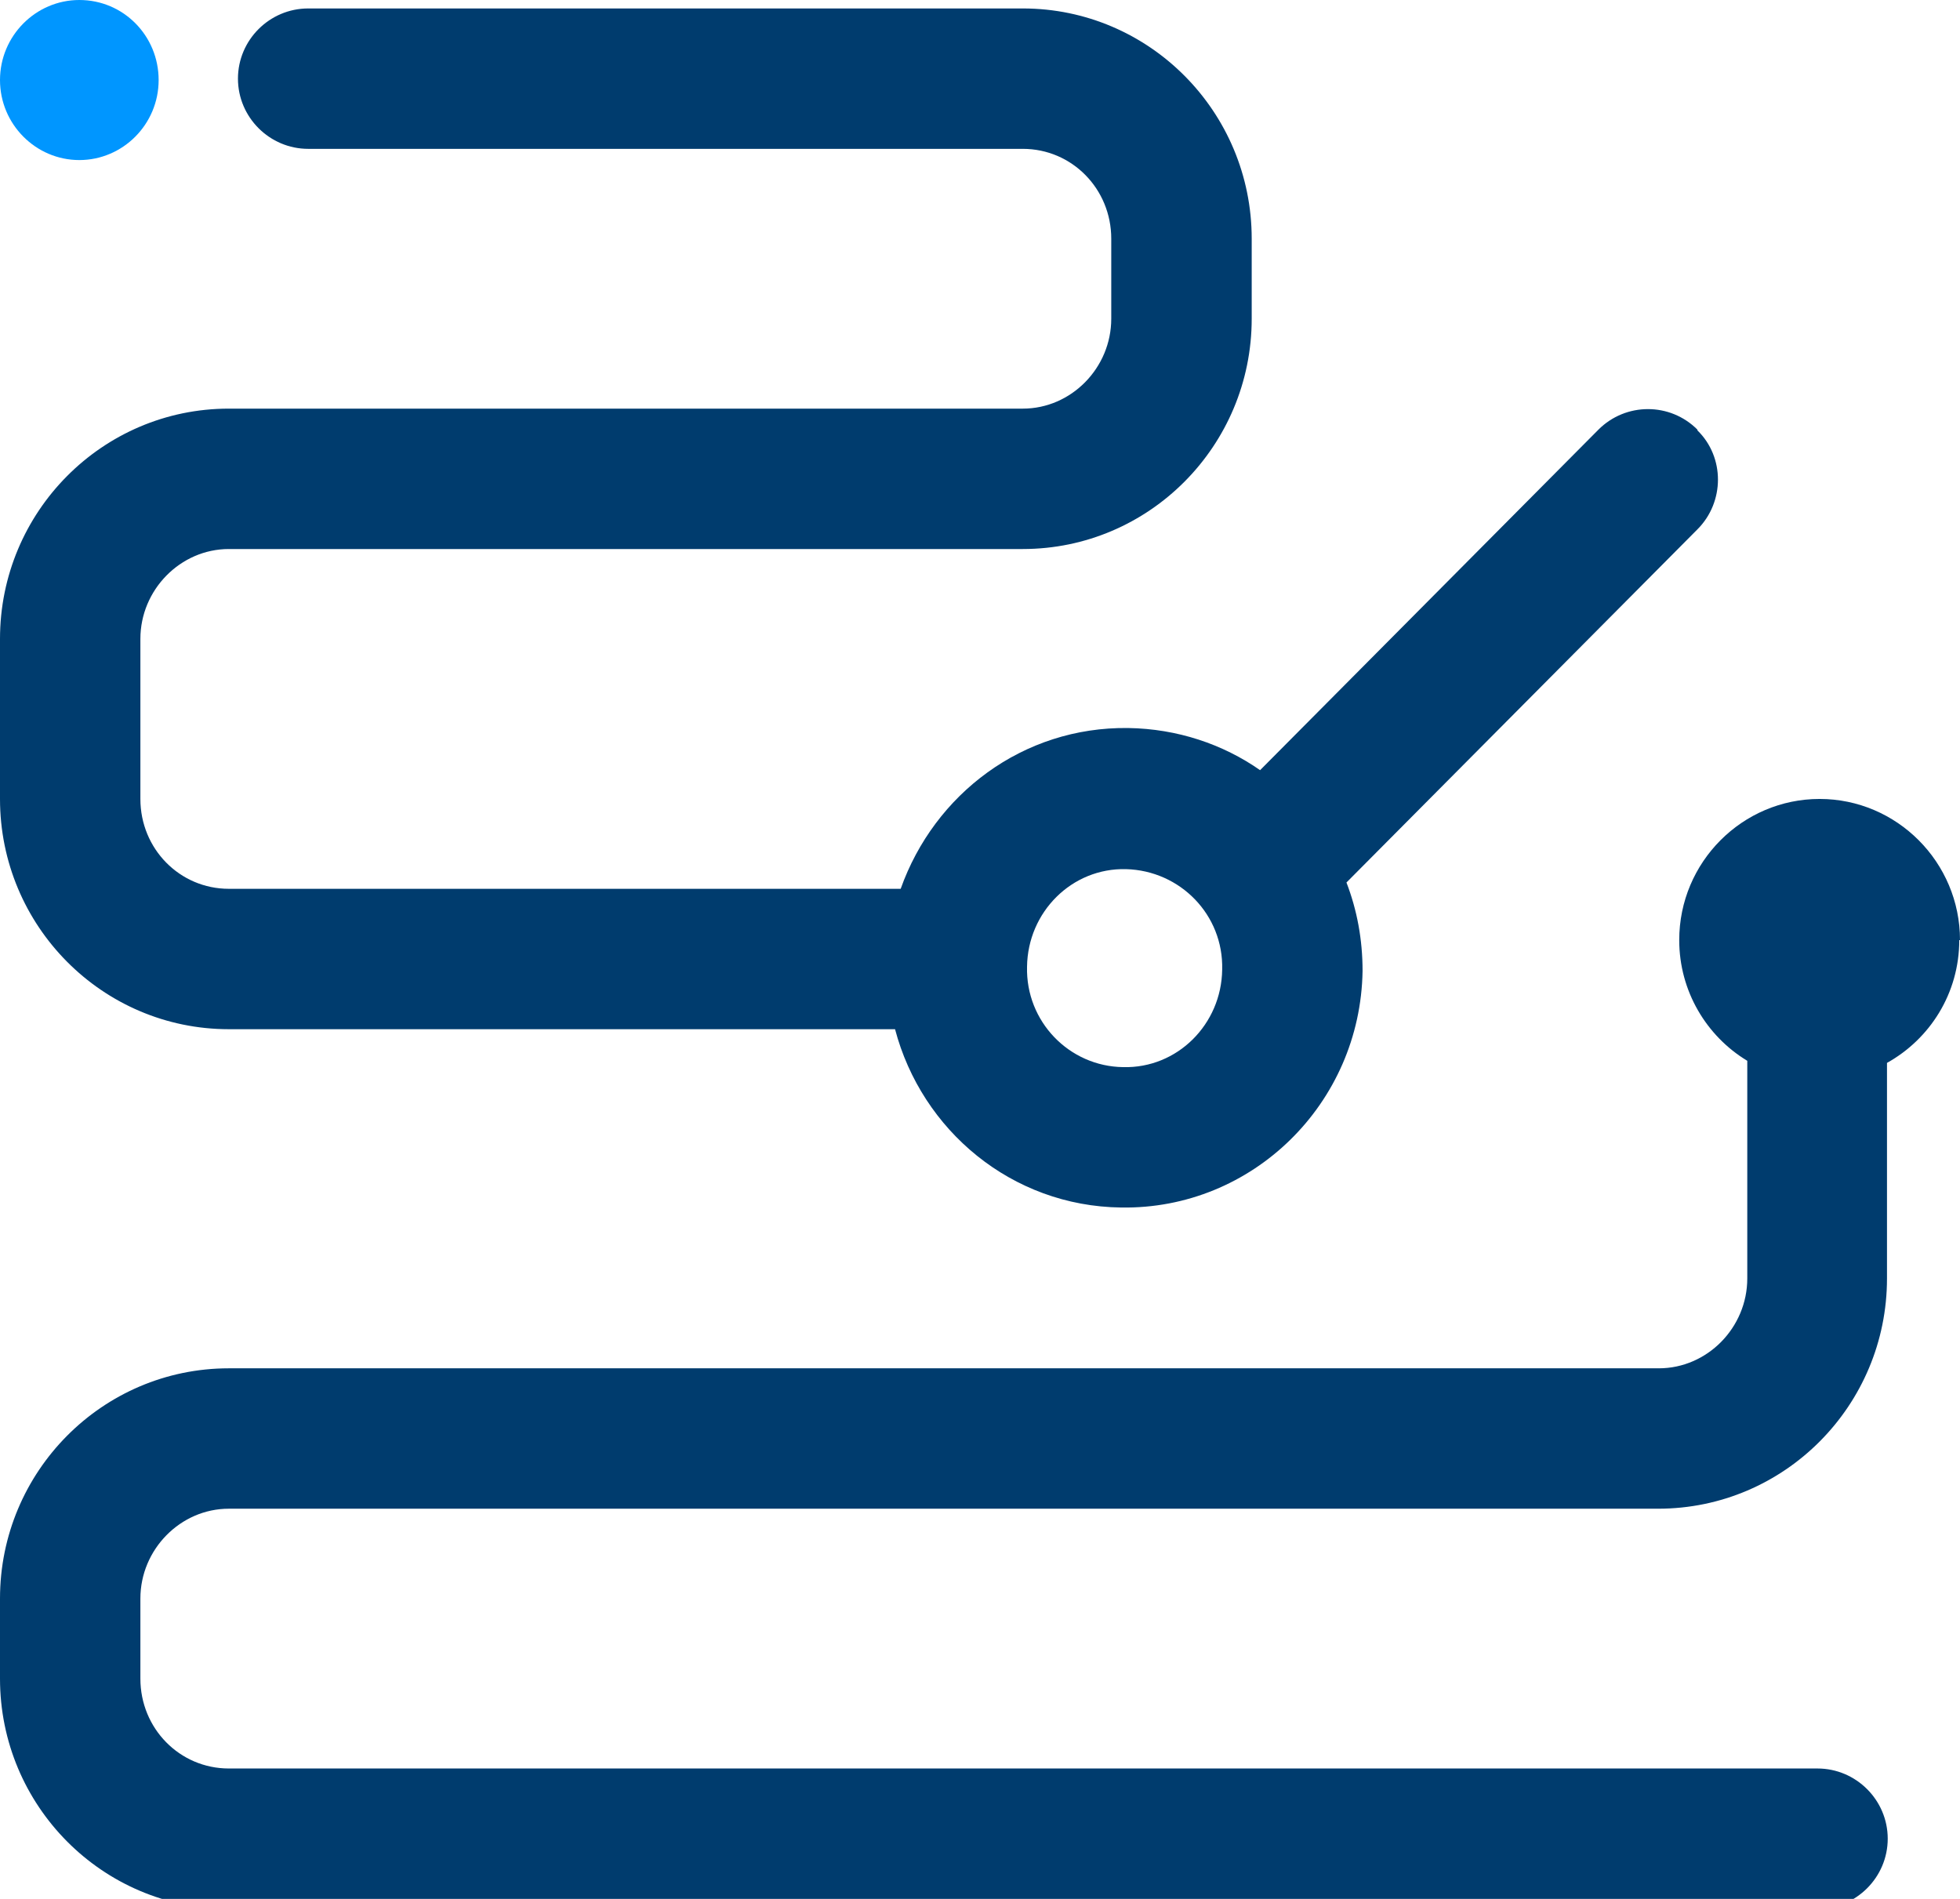
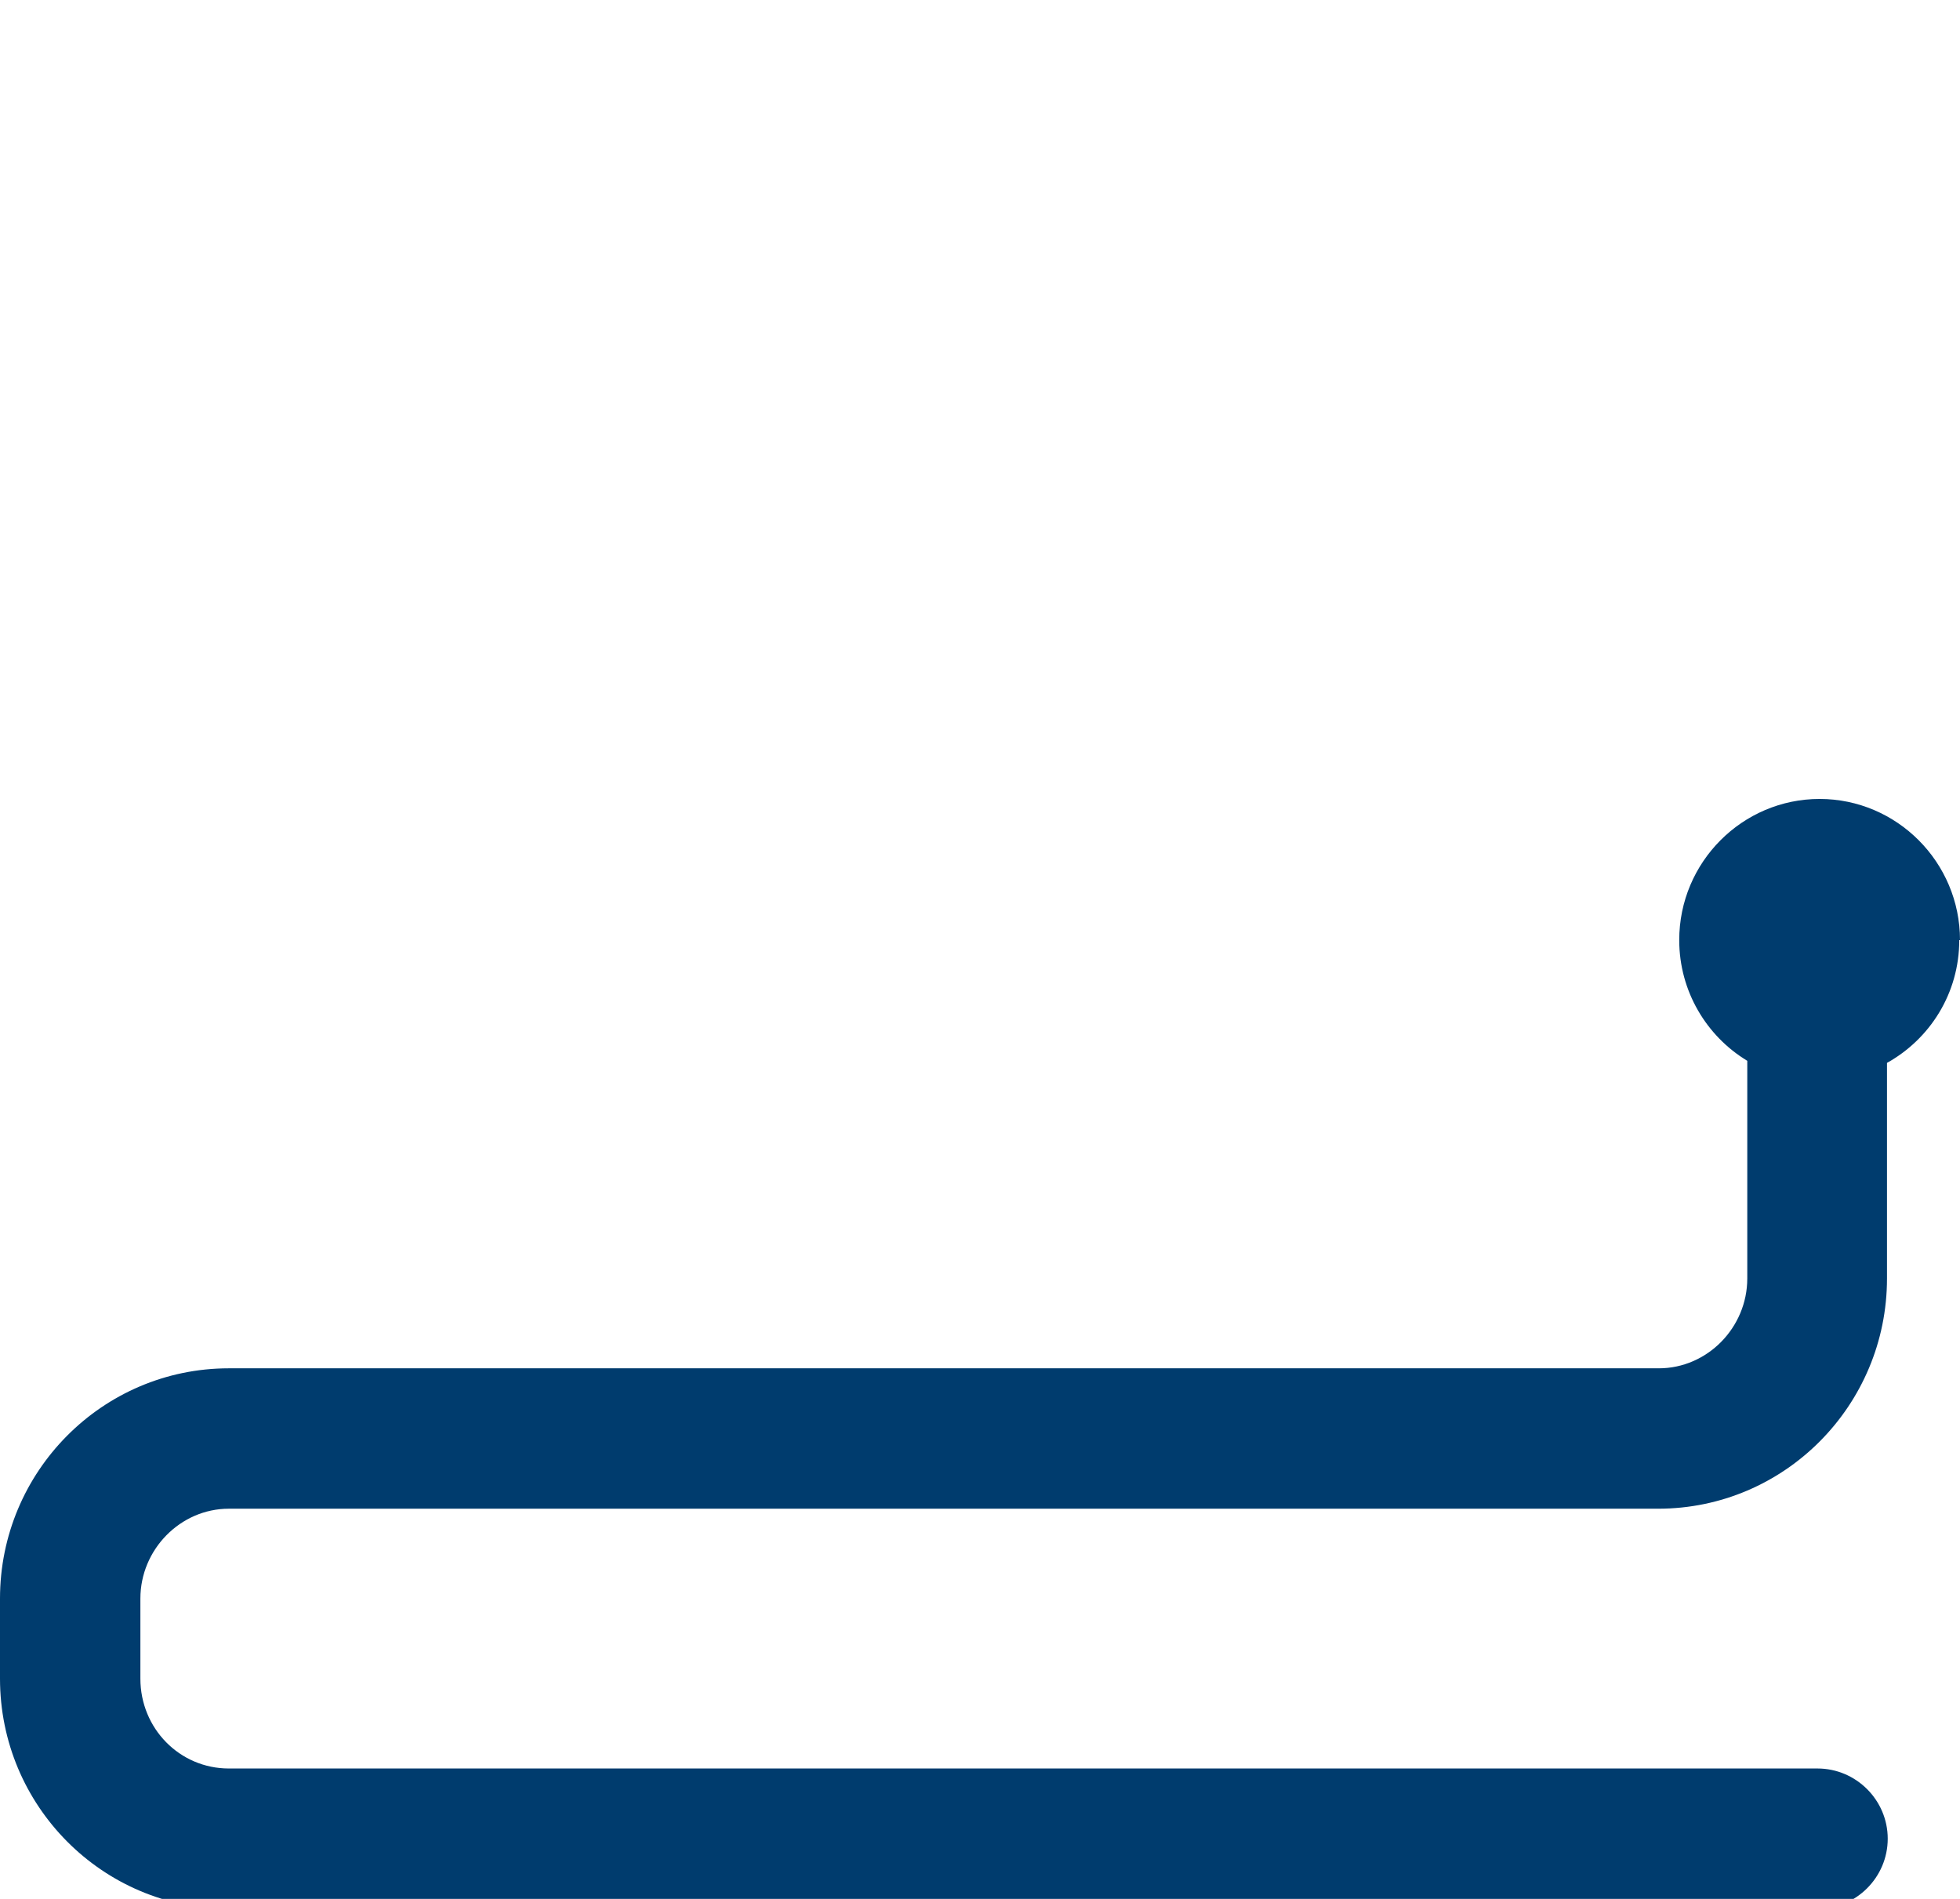
<svg xmlns="http://www.w3.org/2000/svg" width="32" height="31" viewBox="0 0 32 31" fill="none">
  <g id="Primer_plano" clip-path="url(#clip0_6918_93429)">
-     <path id="Vector" d="M1.295 0C0.585 0 0 0.585 0 1.307C0 2.029 0.585 2.613 1.295 2.613C2.006 2.613 2.59 2.029 2.59 1.307C2.59 0.585 2.017 0 1.295 0Z" fill="#0096FF" />
-     <path id="Vector_2" d="M32 15.347C32 14.075 30.968 13.043 29.708 13.043C28.447 13.043 27.416 14.075 27.416 15.347C27.416 16.183 27.863 16.917 28.527 17.318V20.871C28.527 21.673 27.874 22.338 27.083 22.338H3.736C1.673 22.338 0 24.023 0 26.097V27.404C0 29.479 1.673 31.163 3.736 31.163H29.673C30.304 31.163 30.82 30.648 30.82 30.017C30.82 29.387 30.304 28.871 29.673 28.871H3.736C2.934 28.871 2.292 28.218 2.292 27.404V26.097C2.292 25.295 2.946 24.63 3.736 24.63H27.072C29.135 24.63 30.808 22.945 30.808 20.871V17.352C31.507 16.963 31.988 16.218 31.988 15.347H32Z" fill="#003C6E" />
-     <path id="Vector_3" d="M27.713 7.014C27.267 6.567 26.544 6.567 26.097 7.014L20.573 12.573C19.966 12.149 19.221 11.897 18.418 11.885C16.699 11.863 15.255 12.963 14.705 14.51H3.736C2.934 14.51 2.292 13.857 2.292 13.043V10.43C2.292 9.628 2.946 8.963 3.736 8.963H16.699C18.762 8.963 20.436 7.278 20.436 5.203V3.897C20.436 1.822 18.762 0.138 16.699 0.138H5.032C4.401 0.138 3.885 0.653 3.885 1.284C3.885 1.914 4.401 2.43 5.032 2.43H16.699C17.501 2.43 18.143 3.083 18.143 3.897V5.203C18.143 6.006 17.49 6.671 16.699 6.671H3.736C1.673 6.671 0 8.355 0 10.43V13.043C0 15.117 1.673 16.802 3.736 16.802H14.613C15.049 18.453 16.516 19.691 18.304 19.713C20.447 19.748 22.212 18.017 22.246 15.851C22.246 15.335 22.155 14.854 21.983 14.407L27.713 8.642C28.16 8.195 28.16 7.461 27.713 7.026V7.014ZM18.338 17.421C17.456 17.41 16.745 16.676 16.768 15.782C16.779 14.888 17.501 14.166 18.384 14.189C19.267 14.212 19.977 14.934 19.954 15.828C19.943 16.722 19.221 17.444 18.338 17.421Z" fill="#003C6E" />
+     <path id="Vector_2" d="M32 15.347C32 14.075 30.968 13.043 29.708 13.043C28.447 13.043 27.416 14.075 27.416 15.347C27.416 16.183 27.863 16.917 28.527 17.318V20.871C28.527 21.673 27.874 22.338 27.083 22.338H3.736C1.673 22.338 0 24.023 0 26.097V27.404C0 29.479 1.673 31.163 3.736 31.163H29.673C30.304 31.163 30.82 30.648 30.82 30.017C30.82 29.387 30.304 28.871 29.673 28.871H3.736C2.934 28.871 2.292 28.218 2.292 27.404V26.097C2.292 25.295 2.946 24.63 3.736 24.63H27.072C29.135 24.63 30.808 22.945 30.808 20.871V17.352C31.507 16.963 31.988 16.218 31.988 15.347Z" fill="#003C6E" />
  </g>
  <defs>
    <clipPath id="clip0_6918_93429">
      <rect width="32" height="31.152" fill="white" />
    </clipPath>
  </defs>
</svg>